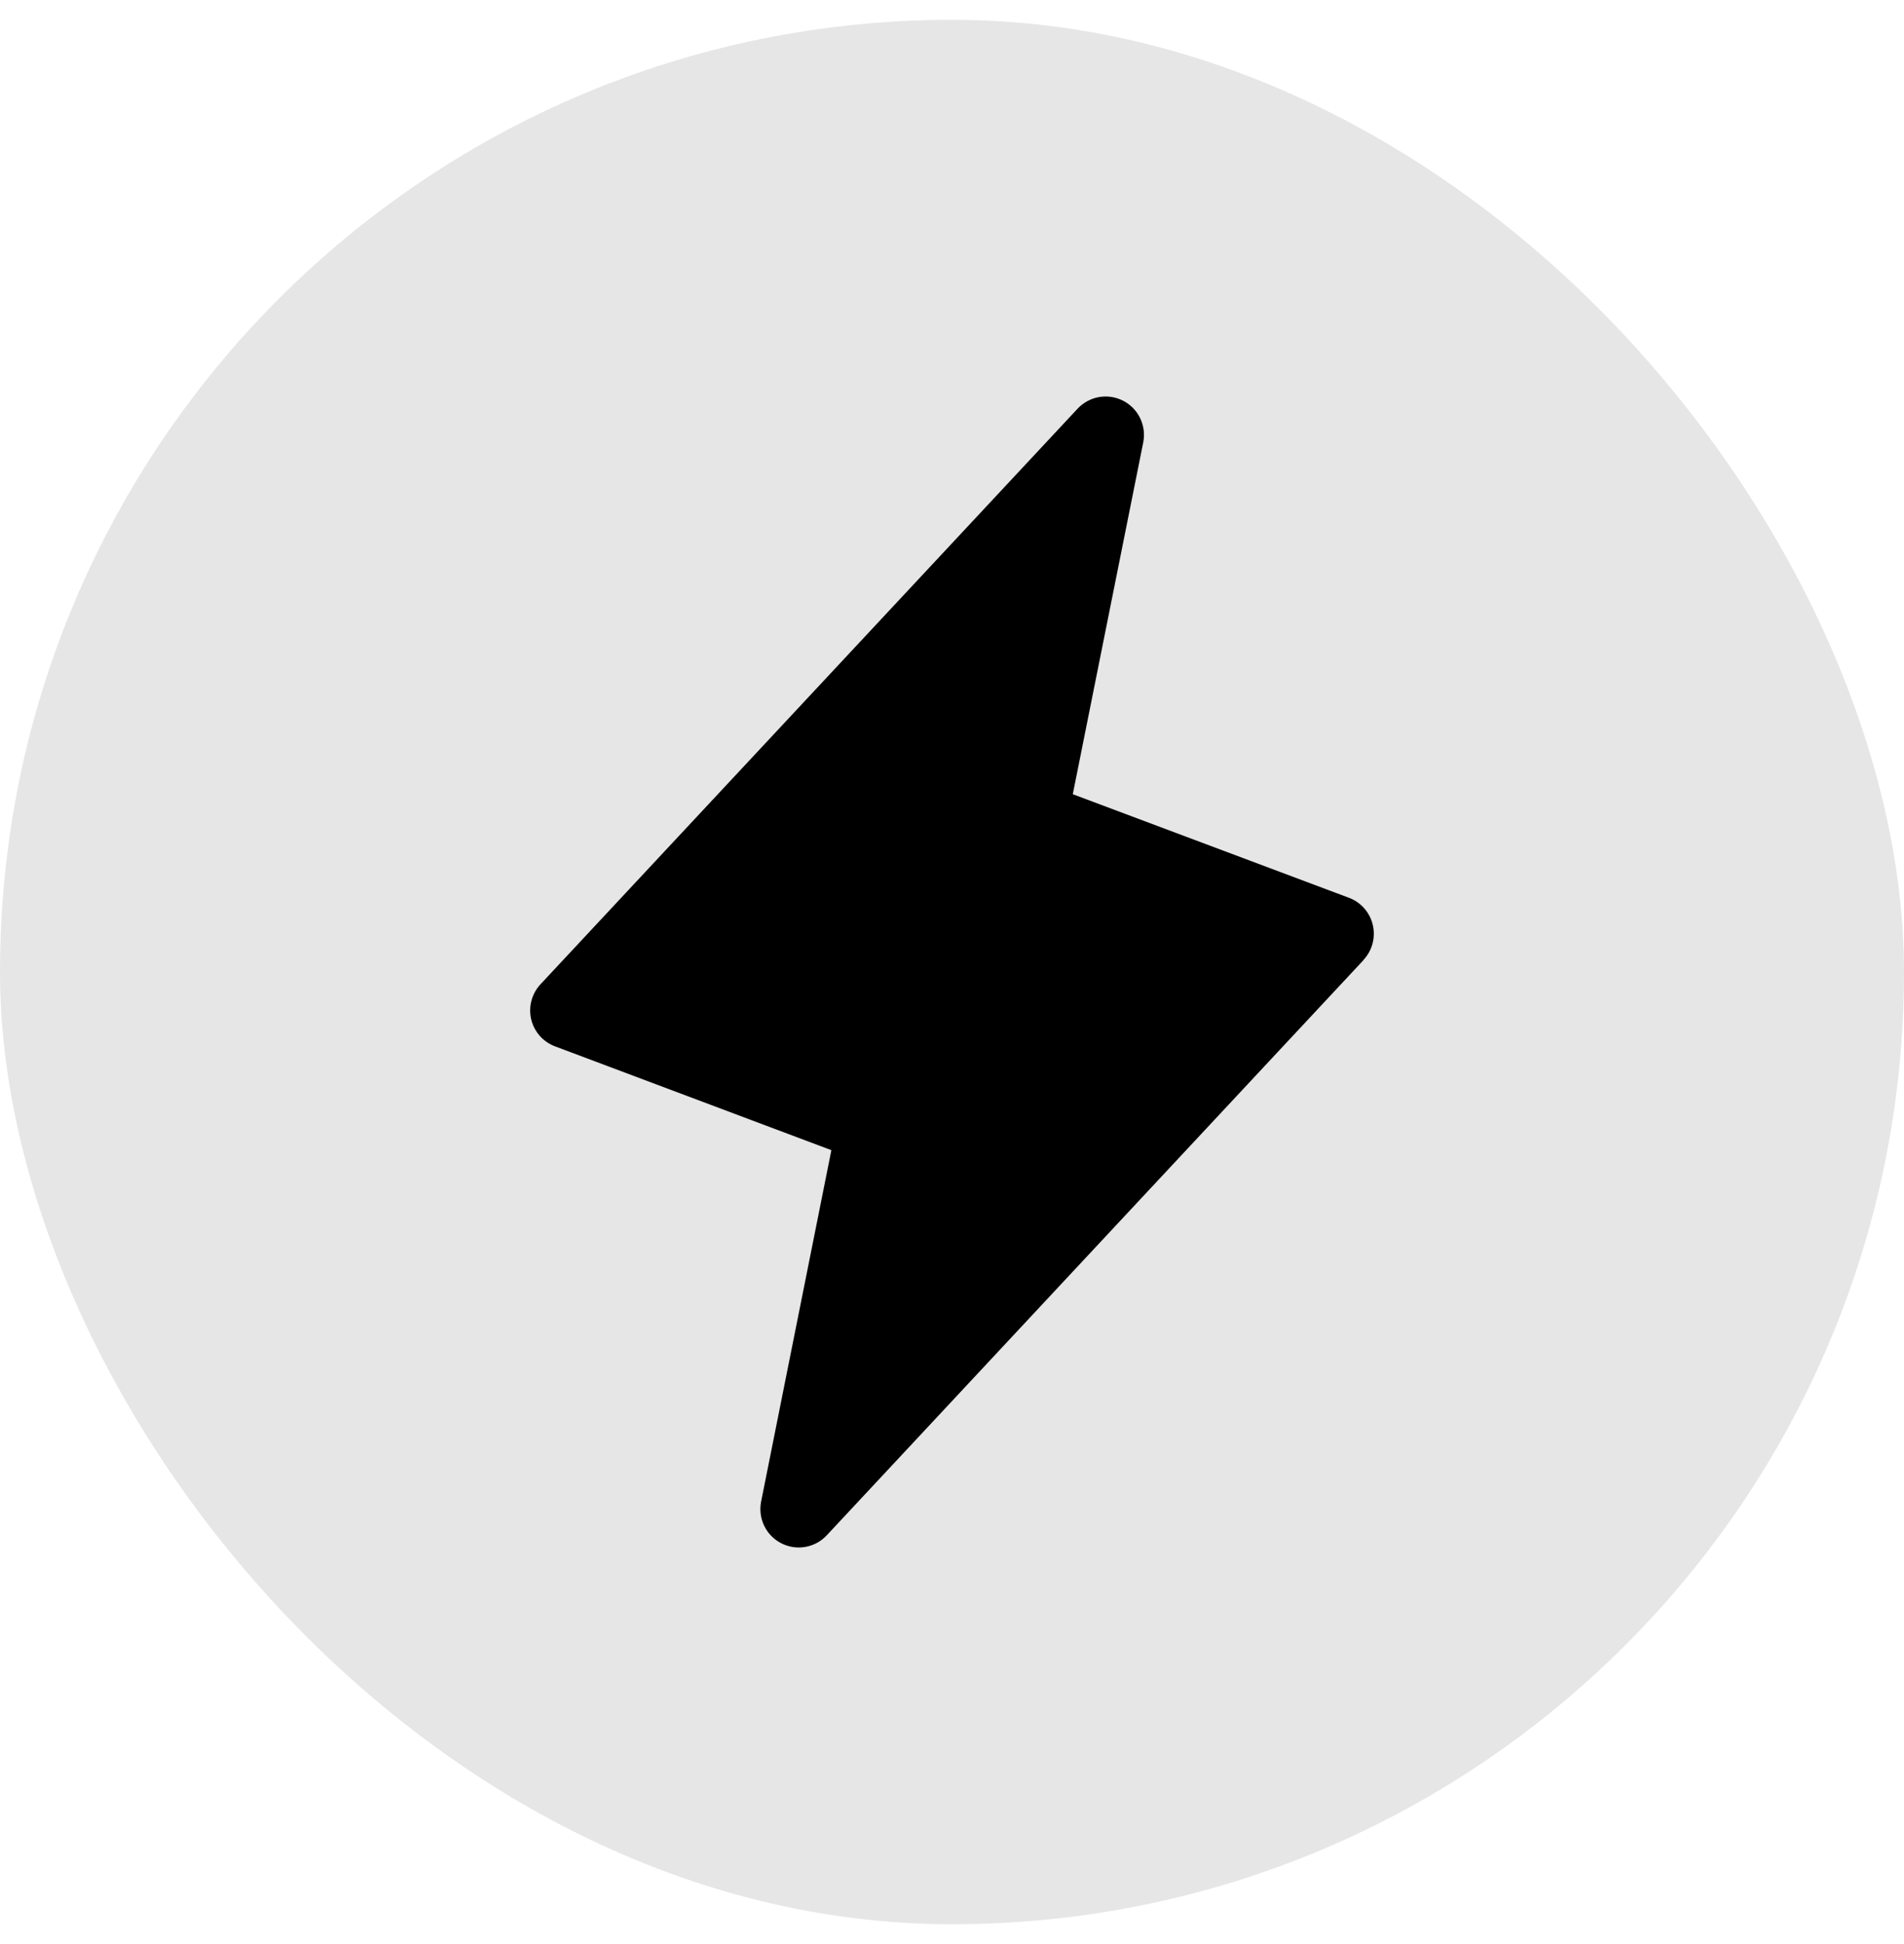
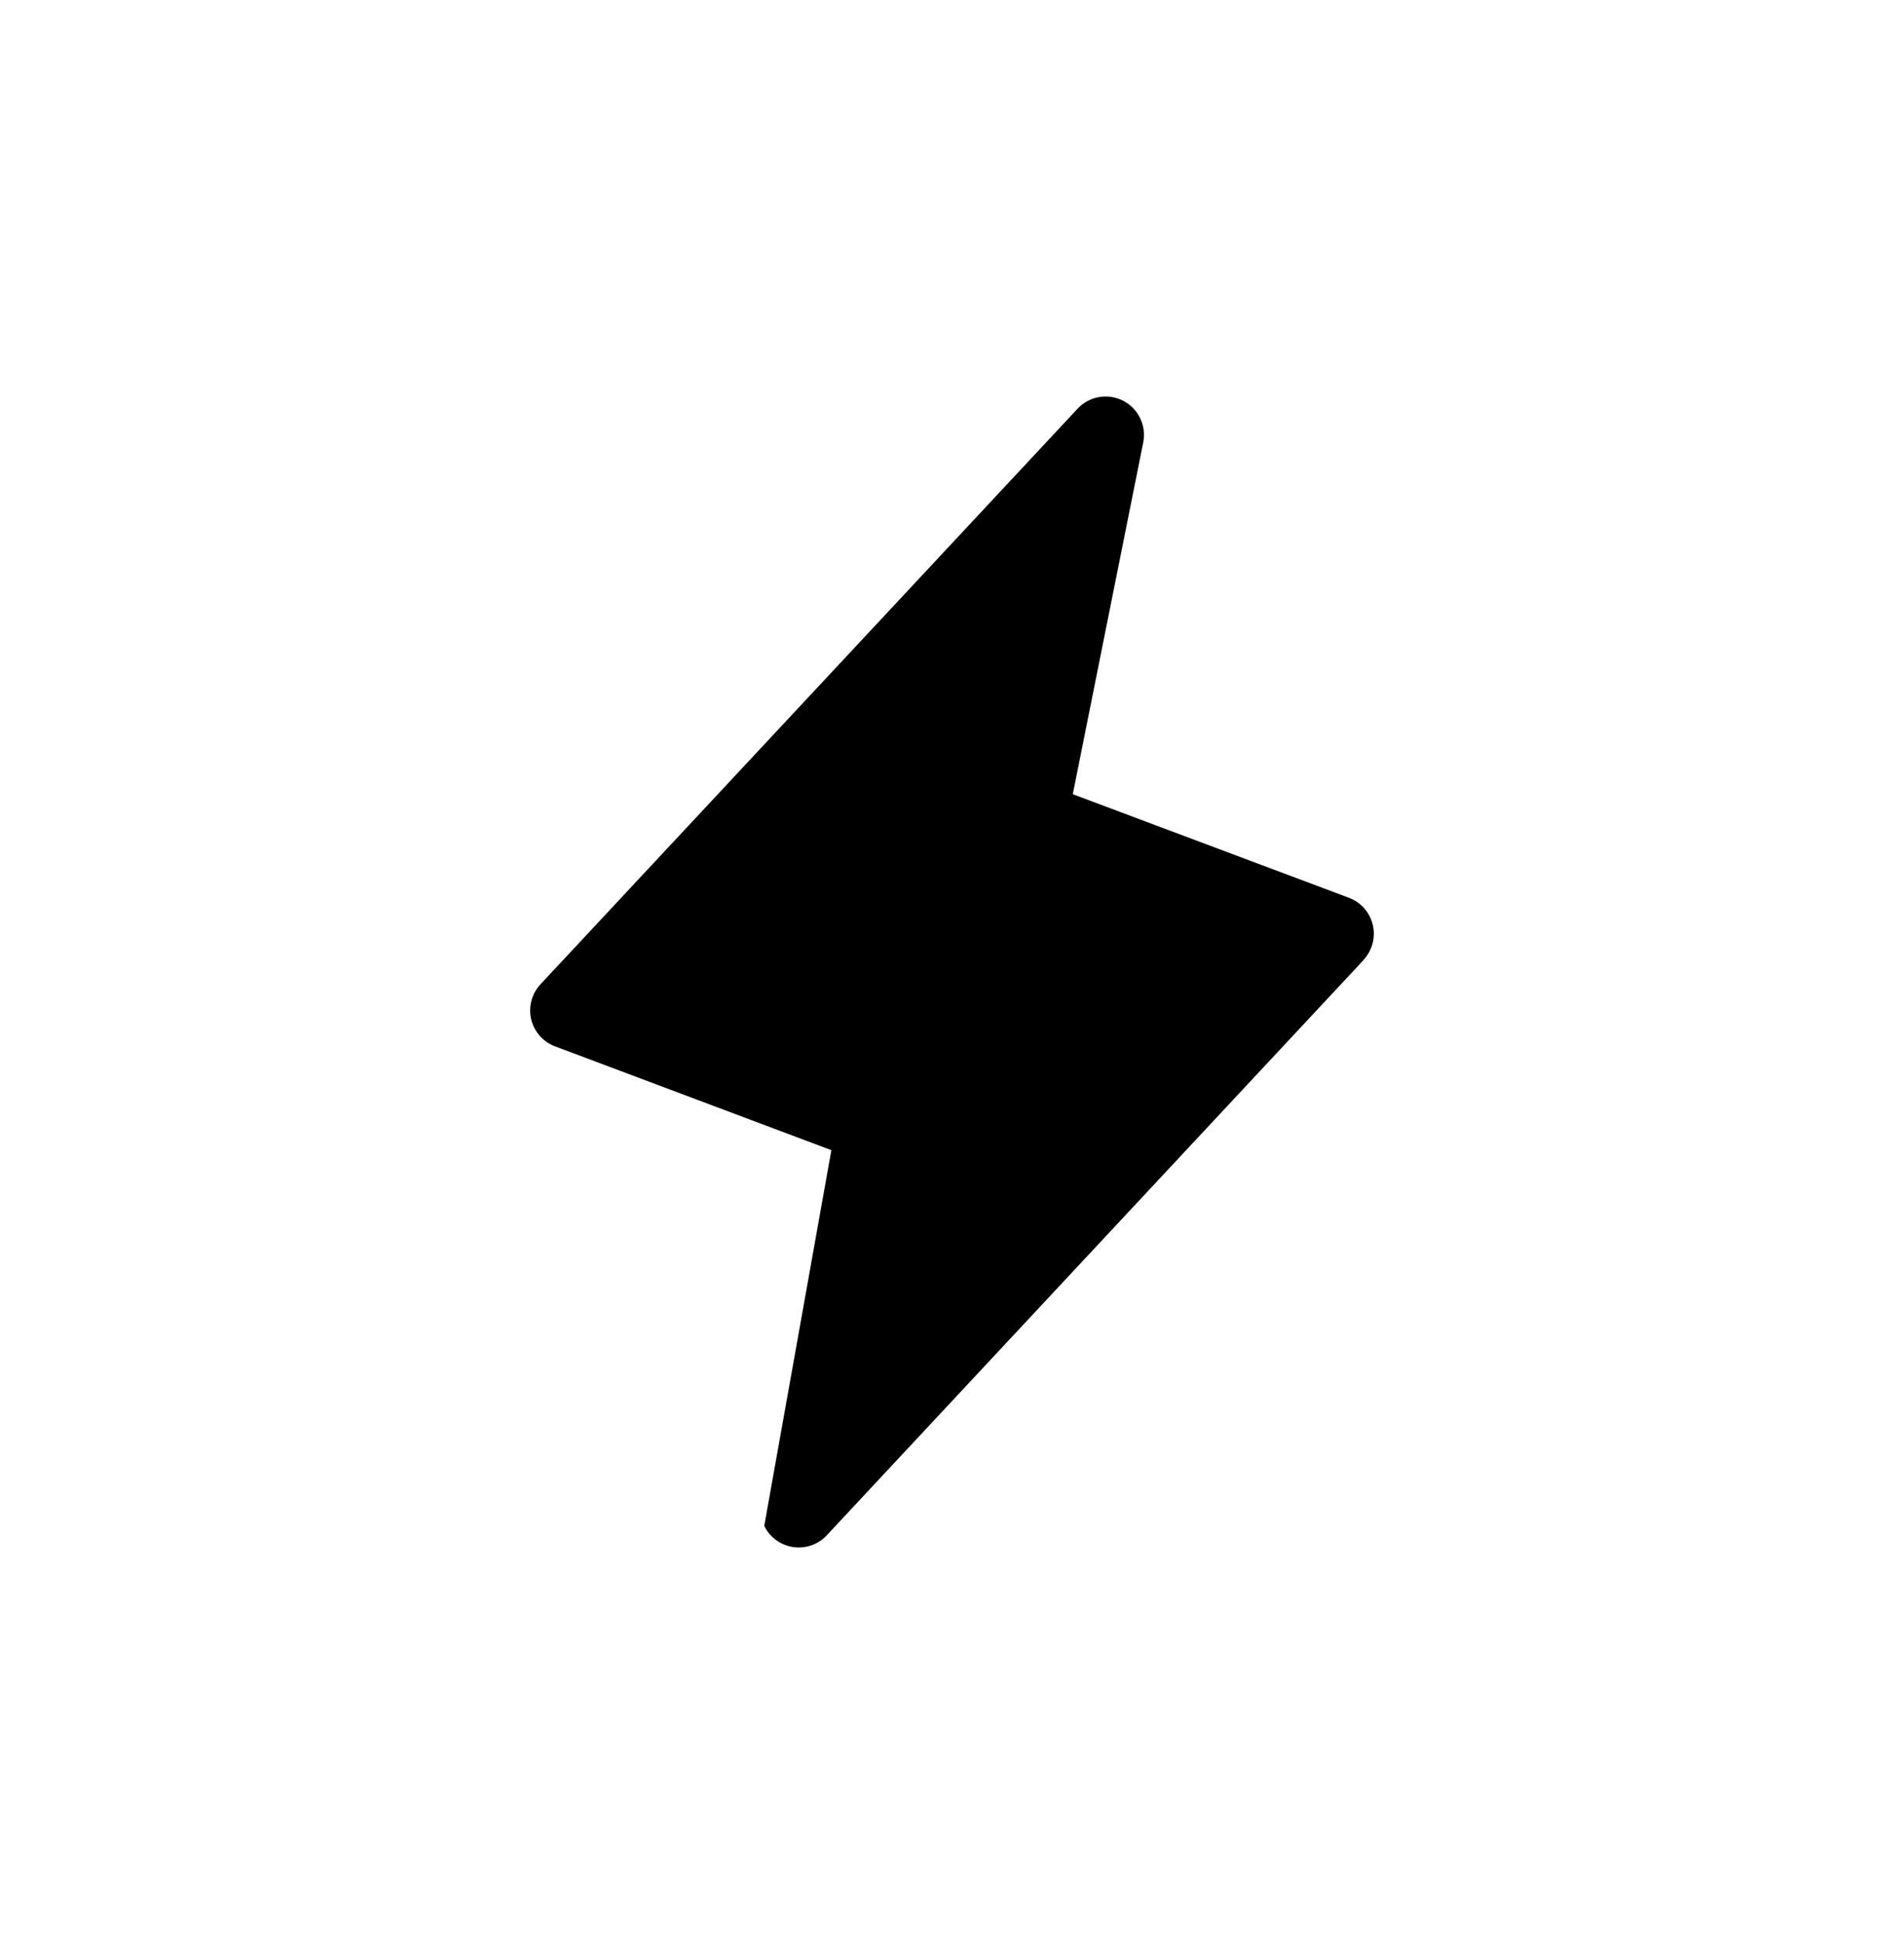
<svg xmlns="http://www.w3.org/2000/svg" width="48" height="49" viewBox="0 0 48 49" fill="none">
-   <rect y="0.5" width="48" height="48" rx="24" fill="#E6E6E6" />
-   <path d="M34.378 24.195L20.842 38.698C20.698 38.852 20.509 38.954 20.302 38.99C20.096 39.026 19.883 38.994 19.696 38.898C19.509 38.803 19.358 38.649 19.267 38.46C19.175 38.272 19.147 38.058 19.187 37.852L20.959 28.99L13.994 26.374C13.844 26.318 13.711 26.226 13.605 26.106C13.5 25.986 13.426 25.842 13.39 25.686C13.354 25.53 13.358 25.368 13.4 25.214C13.442 25.06 13.521 24.919 13.631 24.803L27.167 10.3C27.311 10.147 27.5 10.044 27.707 10.008C27.914 9.972 28.126 10.005 28.313 10.1C28.5 10.196 28.651 10.349 28.742 10.538C28.834 10.727 28.862 10.94 28.822 11.146L27.045 20.018L34.011 22.63C34.159 22.686 34.291 22.778 34.396 22.898C34.5 23.018 34.574 23.161 34.609 23.316C34.645 23.471 34.642 23.632 34.601 23.785C34.56 23.938 34.482 24.079 34.373 24.195H34.378Z" fill="black" />
+   <path d="M34.378 24.195L20.842 38.698C20.698 38.852 20.509 38.954 20.302 38.99C20.096 39.026 19.883 38.994 19.696 38.898C19.509 38.803 19.358 38.649 19.267 38.46L20.959 28.99L13.994 26.374C13.844 26.318 13.711 26.226 13.605 26.106C13.5 25.986 13.426 25.842 13.39 25.686C13.354 25.53 13.358 25.368 13.4 25.214C13.442 25.06 13.521 24.919 13.631 24.803L27.167 10.3C27.311 10.147 27.5 10.044 27.707 10.008C27.914 9.972 28.126 10.005 28.313 10.1C28.5 10.196 28.651 10.349 28.742 10.538C28.834 10.727 28.862 10.94 28.822 11.146L27.045 20.018L34.011 22.63C34.159 22.686 34.291 22.778 34.396 22.898C34.5 23.018 34.574 23.161 34.609 23.316C34.645 23.471 34.642 23.632 34.601 23.785C34.56 23.938 34.482 24.079 34.373 24.195H34.378Z" fill="black" />
</svg>